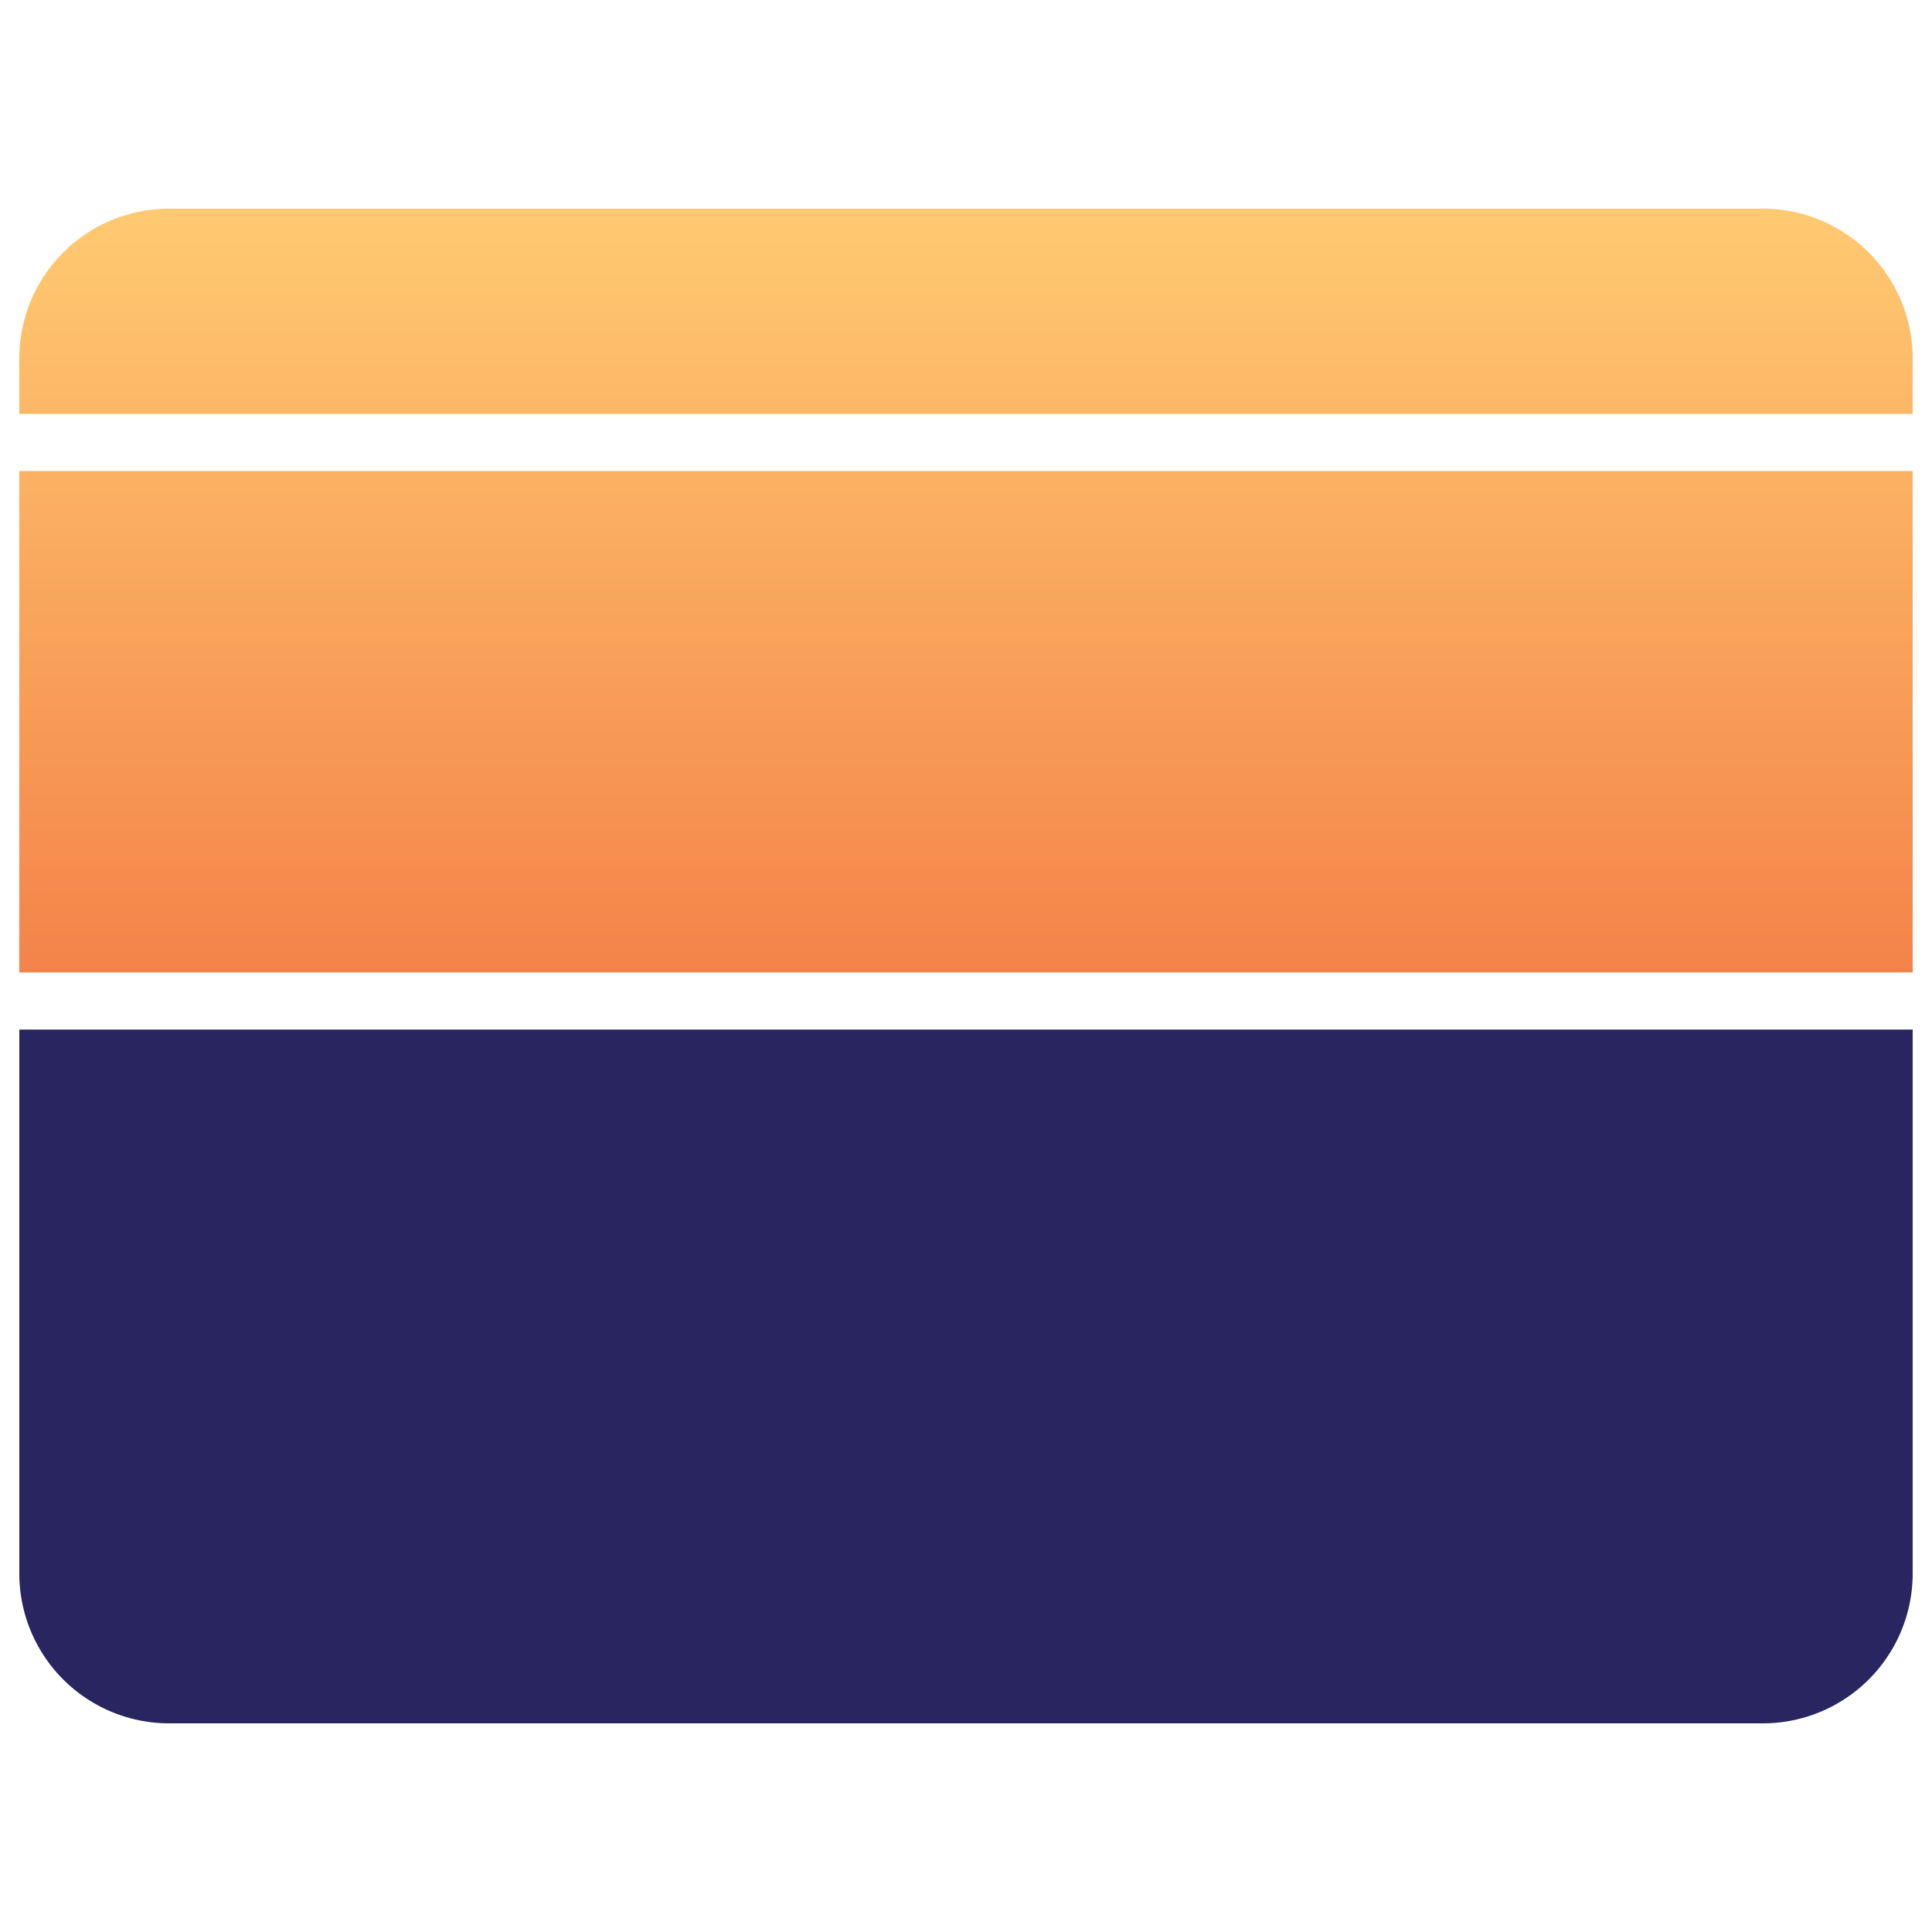
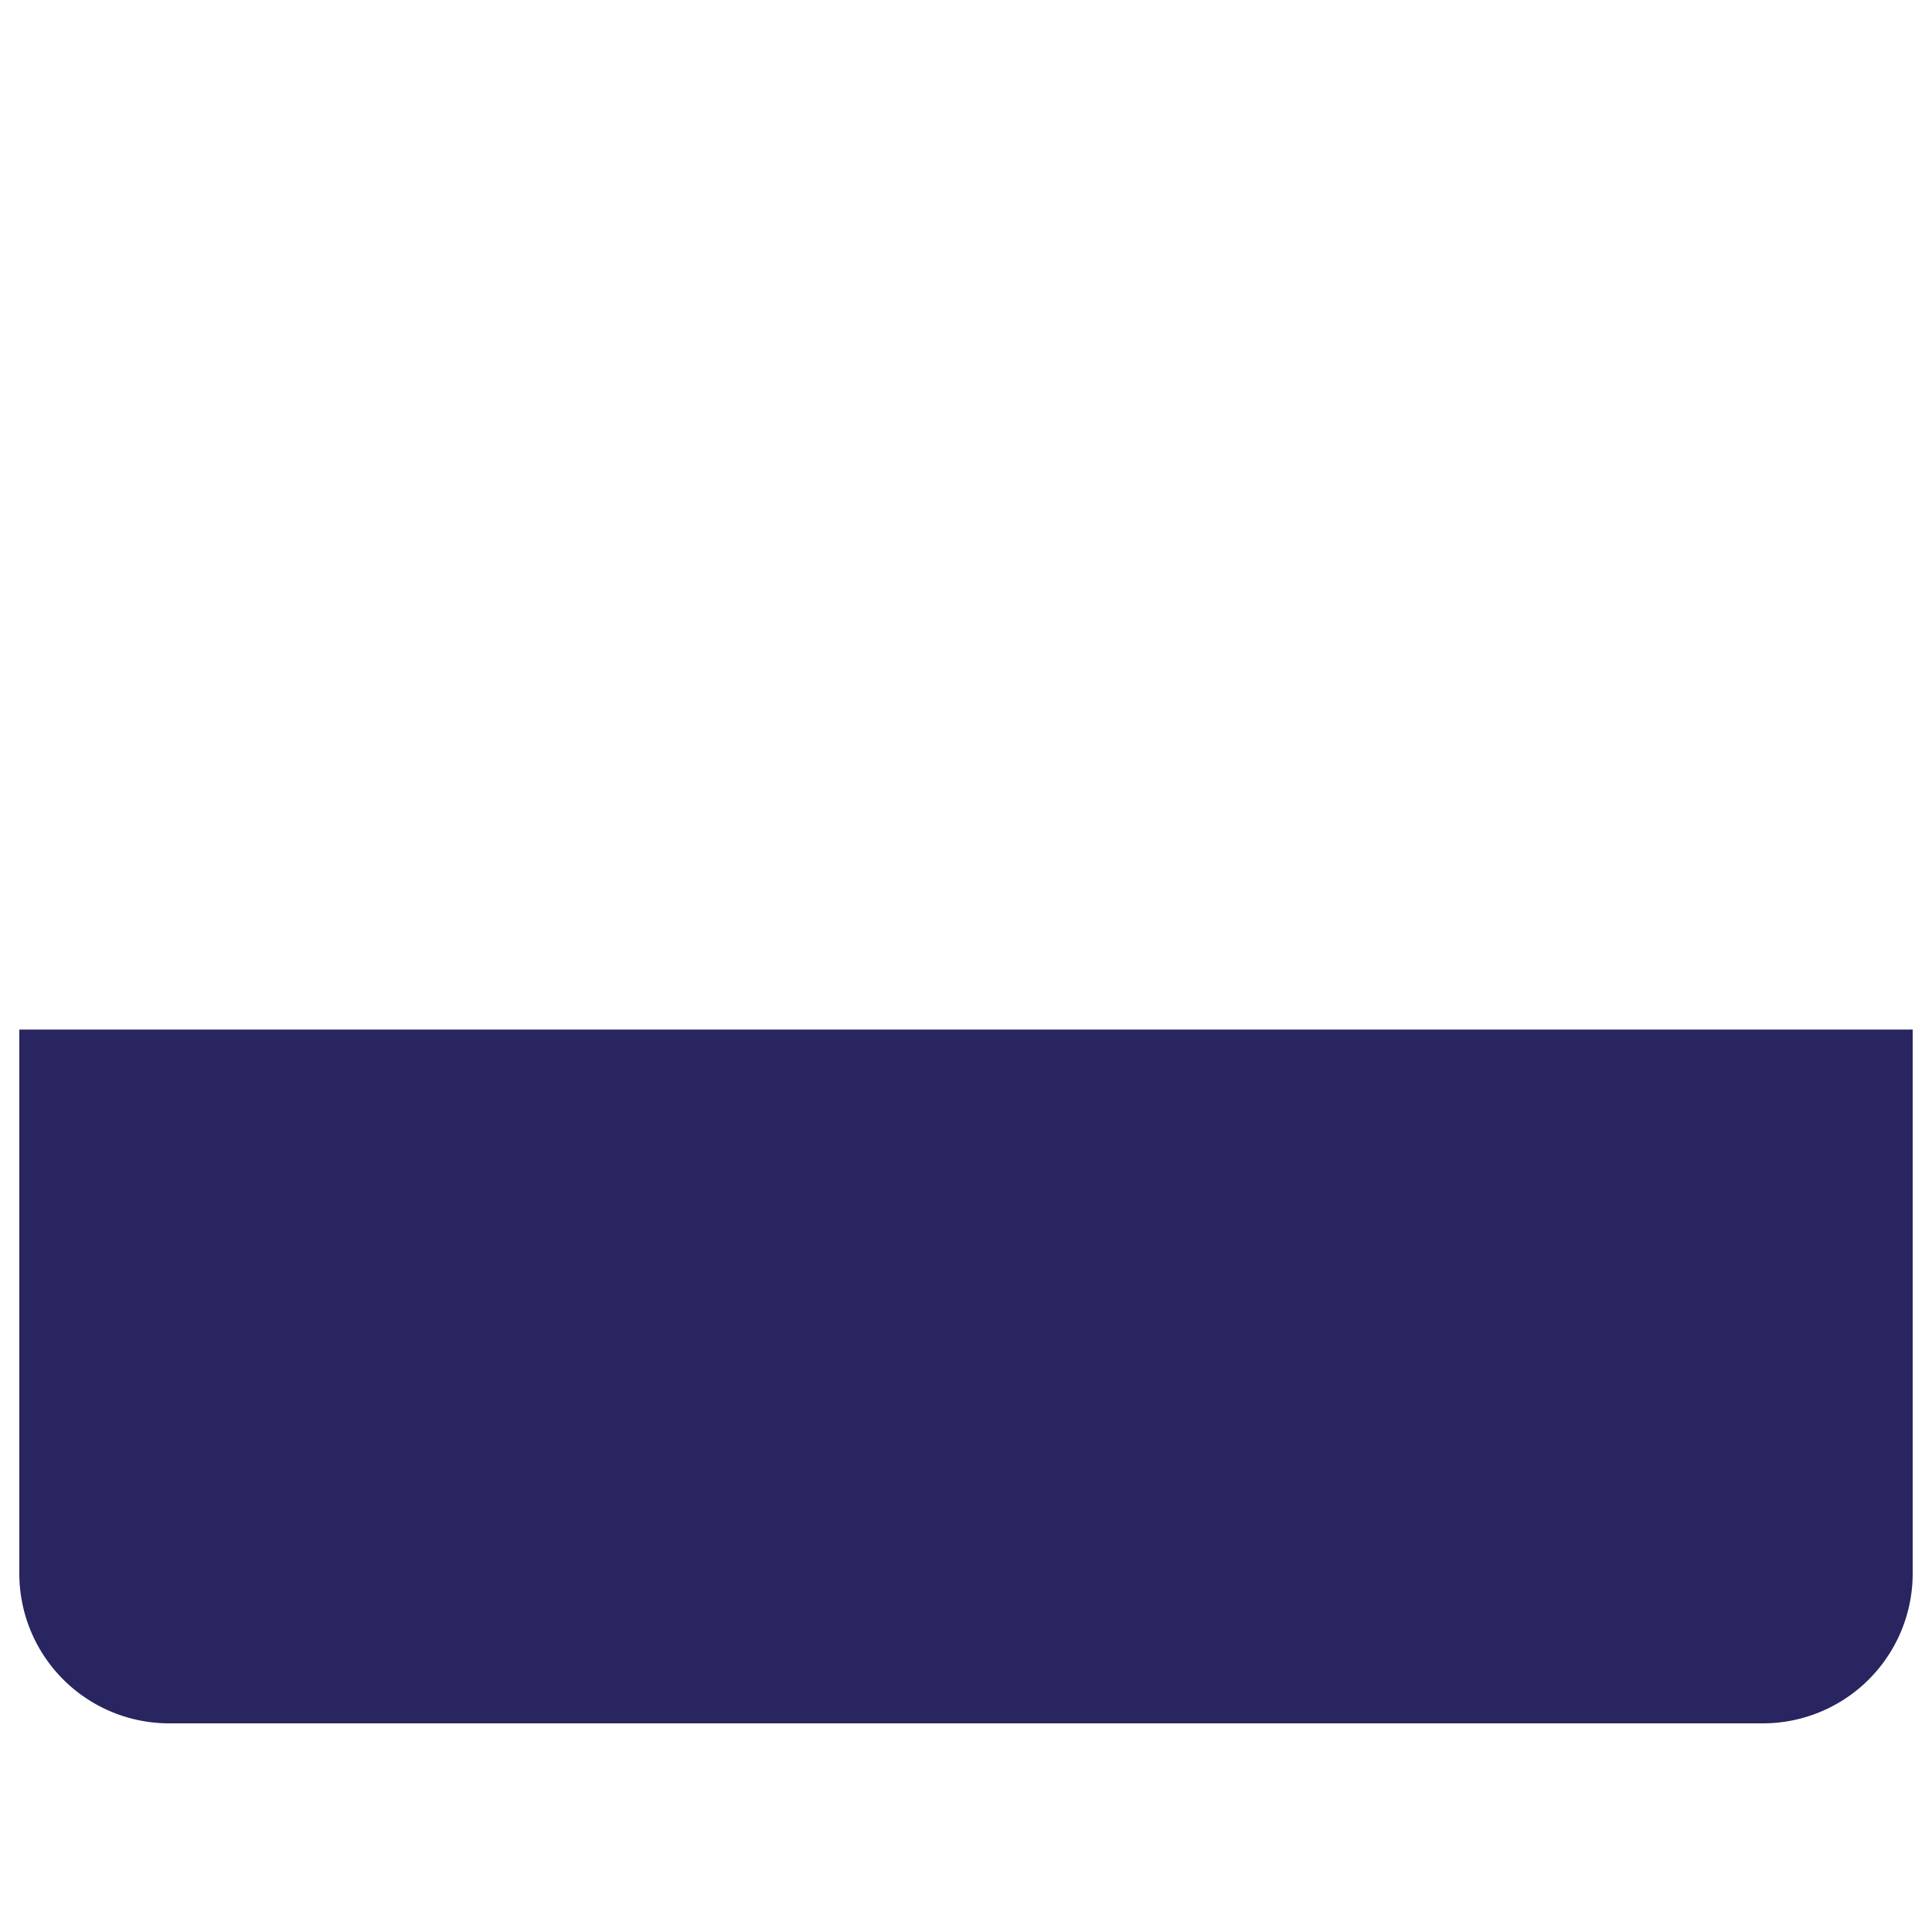
<svg xmlns="http://www.w3.org/2000/svg" viewBox="0 0 36 36">
  <defs>
    <style>.cls-1{fill:#282560;}.cls-2{fill:url(#linear-gradient);}</style>
    <linearGradient id="linear-gradient" x1="18" y1="3.888" x2="18" y2="18.12" gradientUnits="userSpaceOnUse">
      <stop offset="0" stop-color="#ffca71" />
      <stop offset="1" stop-color="#f48349" />
    </linearGradient>
  </defs>
  <title>Artboard 2 copy 52</title>
  <g id="Layer_7" data-name="Layer 7">
    <path class="cls-1" d="M.36,19.185H35.64a0,0,0,0,1,0,0V29.32a2.792,2.792,0,0,1-2.792,2.792H3.152A2.792,2.792,0,0,1,.36,29.32V19.185A0,0,0,0,1,.36,19.185Z" />
-     <path class="cls-2" d="M35.64,18.12H.36V8.777H35.64ZM32.848,3.888H3.152A2.792,2.792,0,0,0,.36,6.68v1.032H35.64V6.68A2.792,2.792,0,0,0,32.848,3.888Z" />
  </g>
</svg>